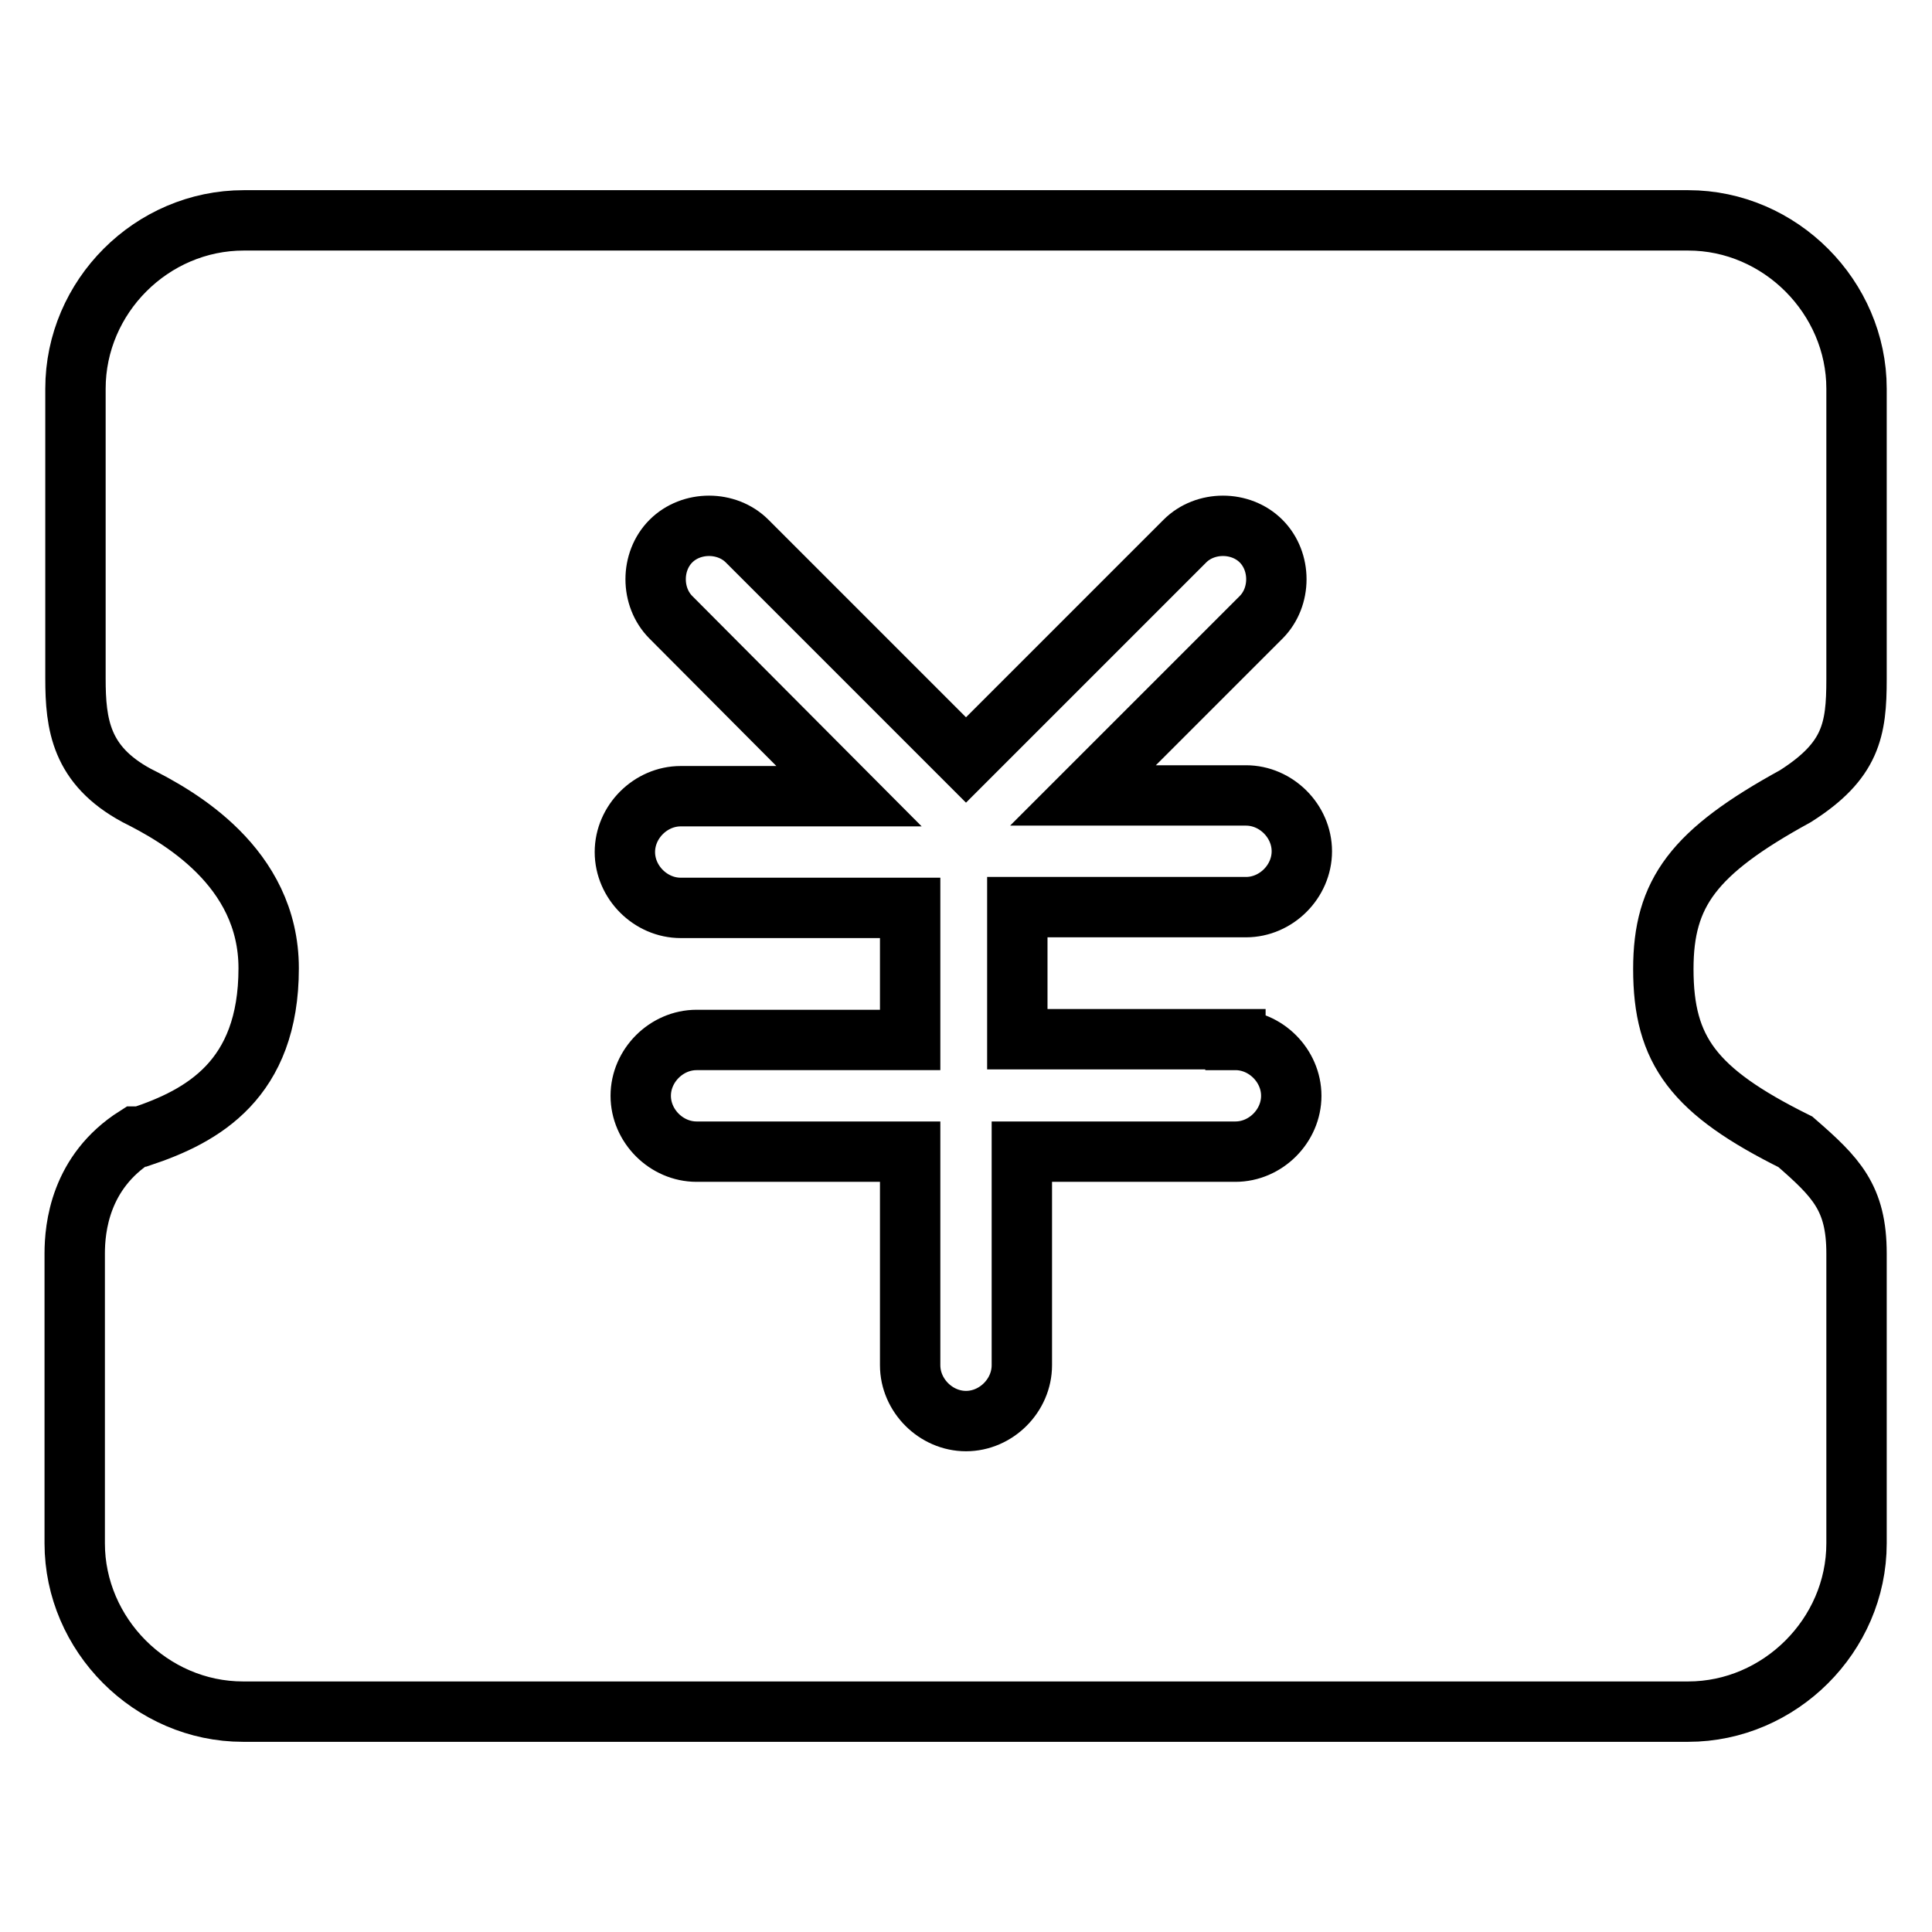
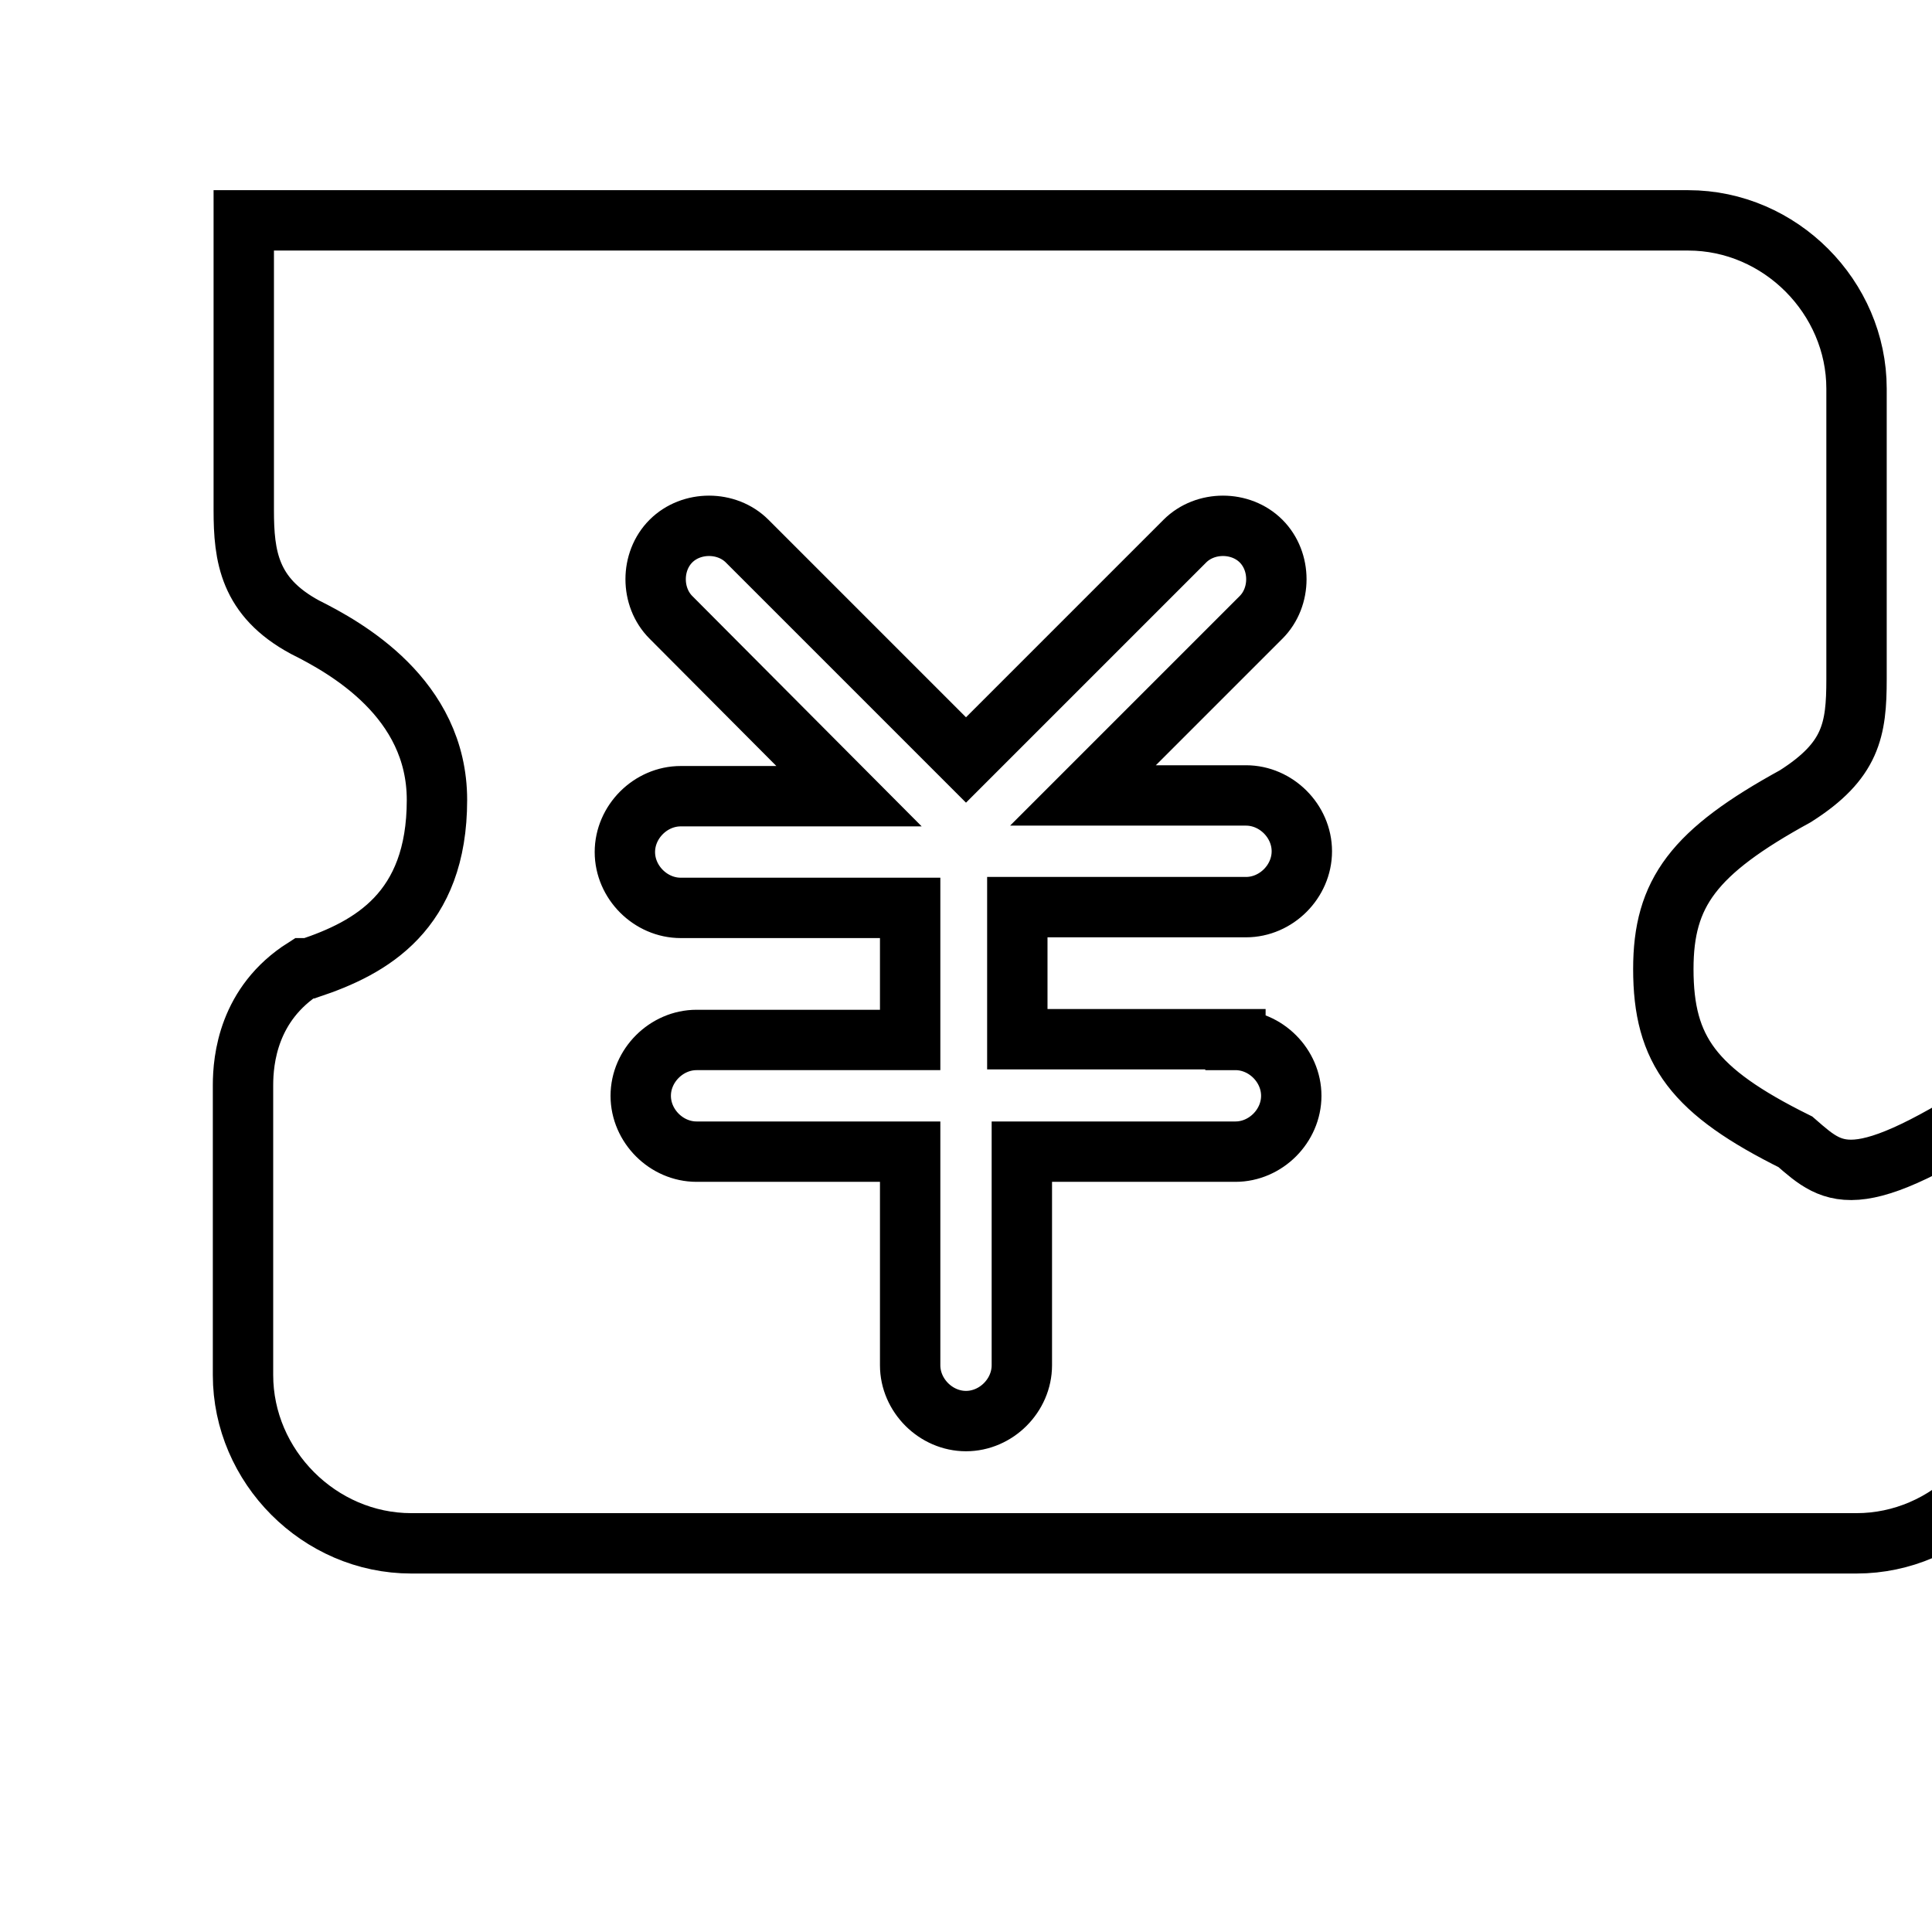
<svg xmlns="http://www.w3.org/2000/svg" version="1.1" x="0px" y="0px" viewBox="0 0 256 256" enable-background="new 0 0 256 256" xml:space="preserve">
  <g>
-     <path stroke-width="8" fill-opacity="0" stroke="#000000" d="M237.9,151.3c-13.5-6.7-17.5-12.1-17.5-22.9c0-10.1,4-15.5,17.5-22.9c7.4-4.7,8.1-8.8,8.1-15.5V51.5 c0-12.1-10.1-22.3-22.3-22.3H32.3C20.1,29.2,10,39.3,10,51.5v38.4c0,6.1,0.7,11.5,8.1,15.5c5.4,2.7,17.5,9.4,17.5,22.9 c0,14.8-8.8,19.6-16.9,22.3h-0.7c-7.4,4.7-8.1,12.1-8.1,15.5v38.4c0,12.1,10.1,22.3,22.3,22.3h191.5c12.1,0,22.3-10.1,22.3-22.3 v-38.4C246,158.7,243.3,156,237.9,151.3z M163.7,137.8c4,0,7.4,3.4,7.4,7.4c0,4-3.4,7.4-7.4,7.4h-28.3v28.3c0,4-3.4,7.4-7.4,7.4 c-4,0-7.4-3.4-7.4-7.4v-28.3H92.3c-4,0-7.4-3.4-7.4-7.4c0-4,3.4-7.4,7.4-7.4h28.3v-17.5H90.2c-4,0-7.4-3.4-7.4-7.4 c0-4,3.4-7.4,7.4-7.4h22.3L88.9,81.8c-2.7-2.7-2.7-7.4,0-10.1c2.7-2.7,7.4-2.7,10.1,0l29,29l29-29c2.7-2.7,7.4-2.7,10.1,0 c2.7,2.7,2.7,7.4,0,10.1l-23.6,23.6h21.6c4,0,7.4,3.4,7.4,7.4c0,4-3.4,7.4-7.4,7.4h-30.3v17.5H163.7L163.7,137.8z" />
+     <path stroke-width="8" fill-opacity="0" stroke="#000000" d="M237.9,151.3c-13.5-6.7-17.5-12.1-17.5-22.9c0-10.1,4-15.5,17.5-22.9c7.4-4.7,8.1-8.8,8.1-15.5V51.5 c0-12.1-10.1-22.3-22.3-22.3H32.3v38.4c0,6.1,0.7,11.5,8.1,15.5c5.4,2.7,17.5,9.4,17.5,22.9 c0,14.8-8.8,19.6-16.9,22.3h-0.7c-7.4,4.7-8.1,12.1-8.1,15.5v38.4c0,12.1,10.1,22.3,22.3,22.3h191.5c12.1,0,22.3-10.1,22.3-22.3 v-38.4C246,158.7,243.3,156,237.9,151.3z M163.7,137.8c4,0,7.4,3.4,7.4,7.4c0,4-3.4,7.4-7.4,7.4h-28.3v28.3c0,4-3.4,7.4-7.4,7.4 c-4,0-7.4-3.4-7.4-7.4v-28.3H92.3c-4,0-7.4-3.4-7.4-7.4c0-4,3.4-7.4,7.4-7.4h28.3v-17.5H90.2c-4,0-7.4-3.4-7.4-7.4 c0-4,3.4-7.4,7.4-7.4h22.3L88.9,81.8c-2.7-2.7-2.7-7.4,0-10.1c2.7-2.7,7.4-2.7,10.1,0l29,29l29-29c2.7-2.7,7.4-2.7,10.1,0 c2.7,2.7,2.7,7.4,0,10.1l-23.6,23.6h21.6c4,0,7.4,3.4,7.4,7.4c0,4-3.4,7.4-7.4,7.4h-30.3v17.5H163.7L163.7,137.8z" />
  </g>
</svg>